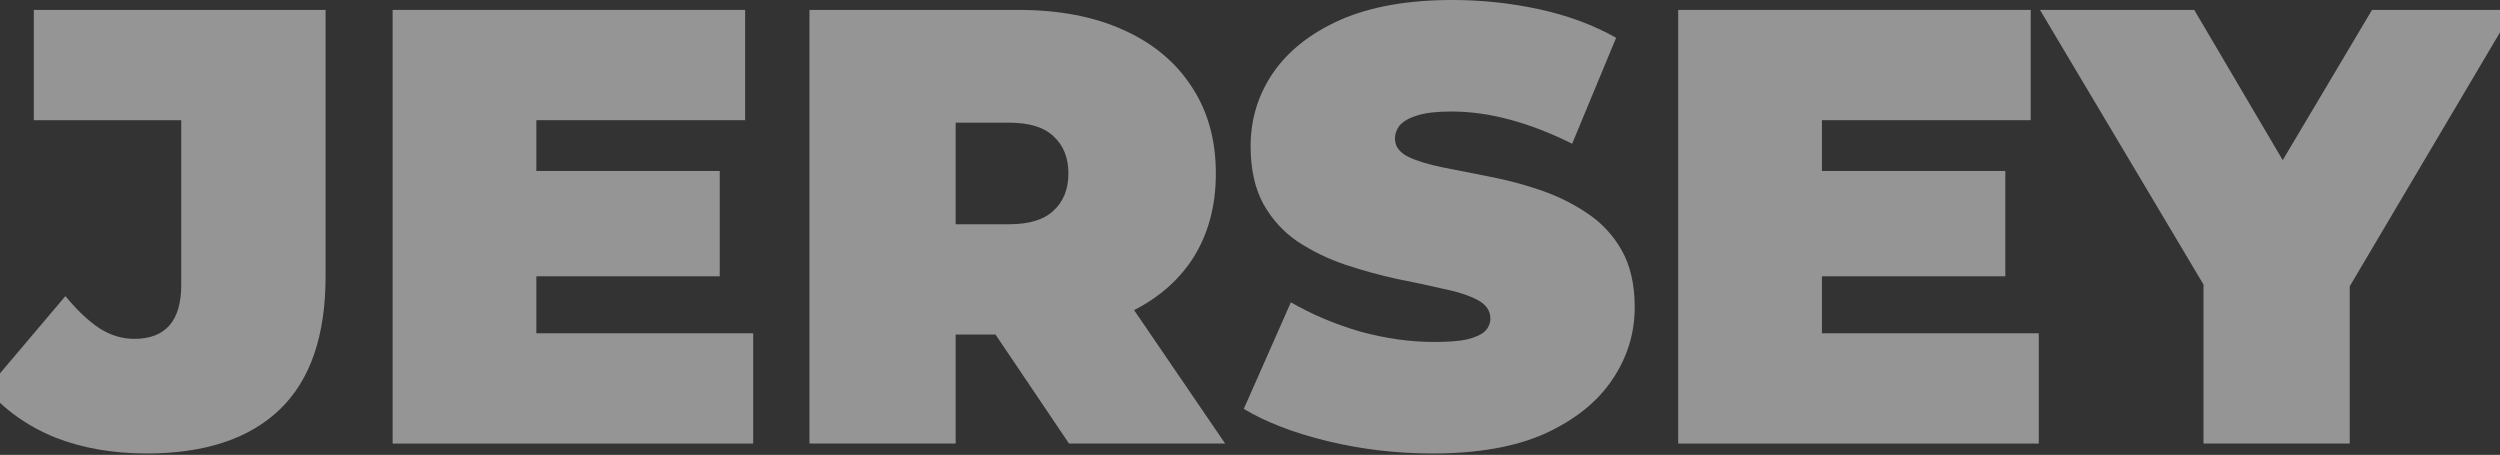
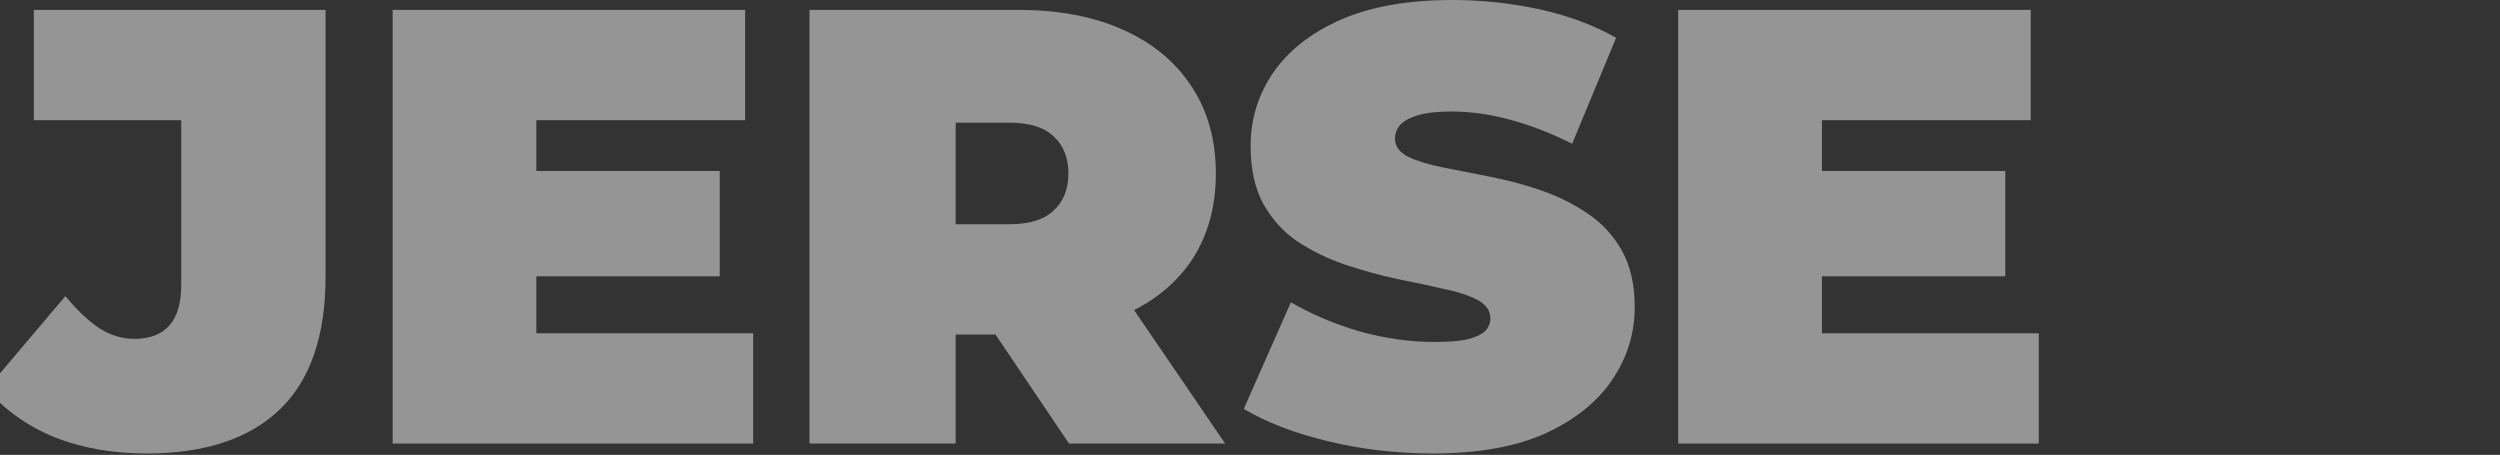
<svg xmlns="http://www.w3.org/2000/svg" width="1440" height="262" viewBox="0 0 1440 262" fill="none">
  <rect x="0" y="0" width="1440" height="262" fill="#333333" stroke="none" />
  <g opacity="0.5">
-     <path d="M1269.23 255.491V145.943L1288.5 196.257L1175.03 5.709H1263.88L1340.6 135.952H1288.86L1366.29 5.709H1447.65L1334.89 196.257L1353.44 145.943V255.491H1269.23Z" fill="#F8F8F8" />
    <path d="M1043.73 98.485H1155.06V159.146H1043.73V98.485ZM1049.43 191.975H1174.33V255.491H966.65V5.709H1169.69V69.225H1049.43V191.975Z" fill="#F8F8F8" />
    <path d="M825.264 261.2C804.33 261.2 784.109 258.821 764.602 254.063C745.096 249.306 729.038 243.121 716.43 235.508L743.549 174.133C755.444 181.032 768.646 186.622 783.158 190.904C797.907 194.948 812.18 196.97 825.977 196.97C834.065 196.97 840.37 196.495 844.889 195.543C849.647 194.354 853.096 192.807 855.237 190.904C857.378 188.763 858.449 186.265 858.449 183.411C858.449 178.891 855.951 175.323 850.956 172.706C845.96 170.089 839.299 167.948 830.973 166.283C822.885 164.38 813.964 162.477 804.211 160.574C794.457 158.433 784.585 155.697 774.594 152.366C764.84 149.036 755.8 144.635 747.474 139.164C739.386 133.692 732.844 126.556 727.849 117.754C722.853 108.714 720.355 97.533 720.355 84.212C720.355 68.749 724.637 54.714 733.201 42.106C742.003 29.26 754.968 19.03 772.096 11.418C789.462 3.806 810.99 -0 836.682 -0C853.572 -0 870.224 1.784 886.639 5.352C903.053 8.92 917.802 14.392 930.886 21.766L905.551 82.784C893.181 76.599 881.167 71.96 869.511 68.868C858.092 65.775 846.911 64.229 835.969 64.229C827.88 64.229 821.457 64.943 816.7 66.37C811.942 67.797 808.493 69.701 806.352 72.079C804.448 74.458 803.497 77.075 803.497 79.93C803.497 84.212 805.995 87.661 810.99 90.278C815.986 92.657 822.528 94.679 830.616 96.344C838.942 98.009 847.982 99.793 857.735 101.696C867.727 103.6 877.599 106.216 887.352 109.547C897.106 112.877 906.026 117.278 914.115 122.749C922.441 128.221 929.102 135.358 934.097 144.159C939.093 152.961 941.591 163.904 941.591 176.988C941.591 192.213 937.19 206.248 928.388 219.094C919.824 231.702 906.978 241.931 889.85 249.781C872.722 257.394 851.193 261.2 825.264 261.2Z" fill="#F8F8F8" />
    <path d="M466.25 255.491V5.709H586.502C609.815 5.709 629.916 9.515 646.806 17.127C663.934 24.74 677.137 35.683 686.415 49.956C695.692 63.991 700.331 80.643 700.331 99.912C700.331 119.181 695.692 135.833 686.415 149.869C677.137 163.666 663.934 174.252 646.806 181.627C629.916 189.001 609.815 192.688 586.502 192.688H512.995L550.462 158.076V255.491H466.25ZM615.762 255.491L554.387 164.499H643.595L705.683 255.491H615.762ZM550.462 167.353L512.995 129.172H581.149C592.806 129.172 601.37 126.556 606.841 121.322C612.55 116.089 615.405 108.952 615.405 99.912C615.405 90.873 612.55 83.736 606.841 78.502C601.37 73.269 592.806 70.652 581.149 70.652H512.995L550.462 32.471V167.353Z" fill="#F8F8F8" />
    <path d="M303.231 98.485H414.562V159.146H303.231V98.485ZM308.94 191.975H433.831V255.491H226.155V5.709H429.192V69.225H308.94V191.975Z" fill="#F8F8F8" />
    <path d="M84.415 261.2C64.908 261.2 47.305 258.107 31.604 251.922C15.903 245.499 2.82 236.222 -7.647 224.09L37.67 170.565C44.331 178.653 50.873 184.838 57.296 189.12C63.719 193.164 70.38 195.186 77.278 195.186C95.358 195.186 104.398 184.838 104.398 164.142V69.225H19.472V5.709H187.539V159.146C187.539 193.402 178.738 218.975 161.134 235.865C143.53 252.755 117.957 261.2 84.415 261.2Z" fill="#F8F8F8" />
  </g>
</svg>